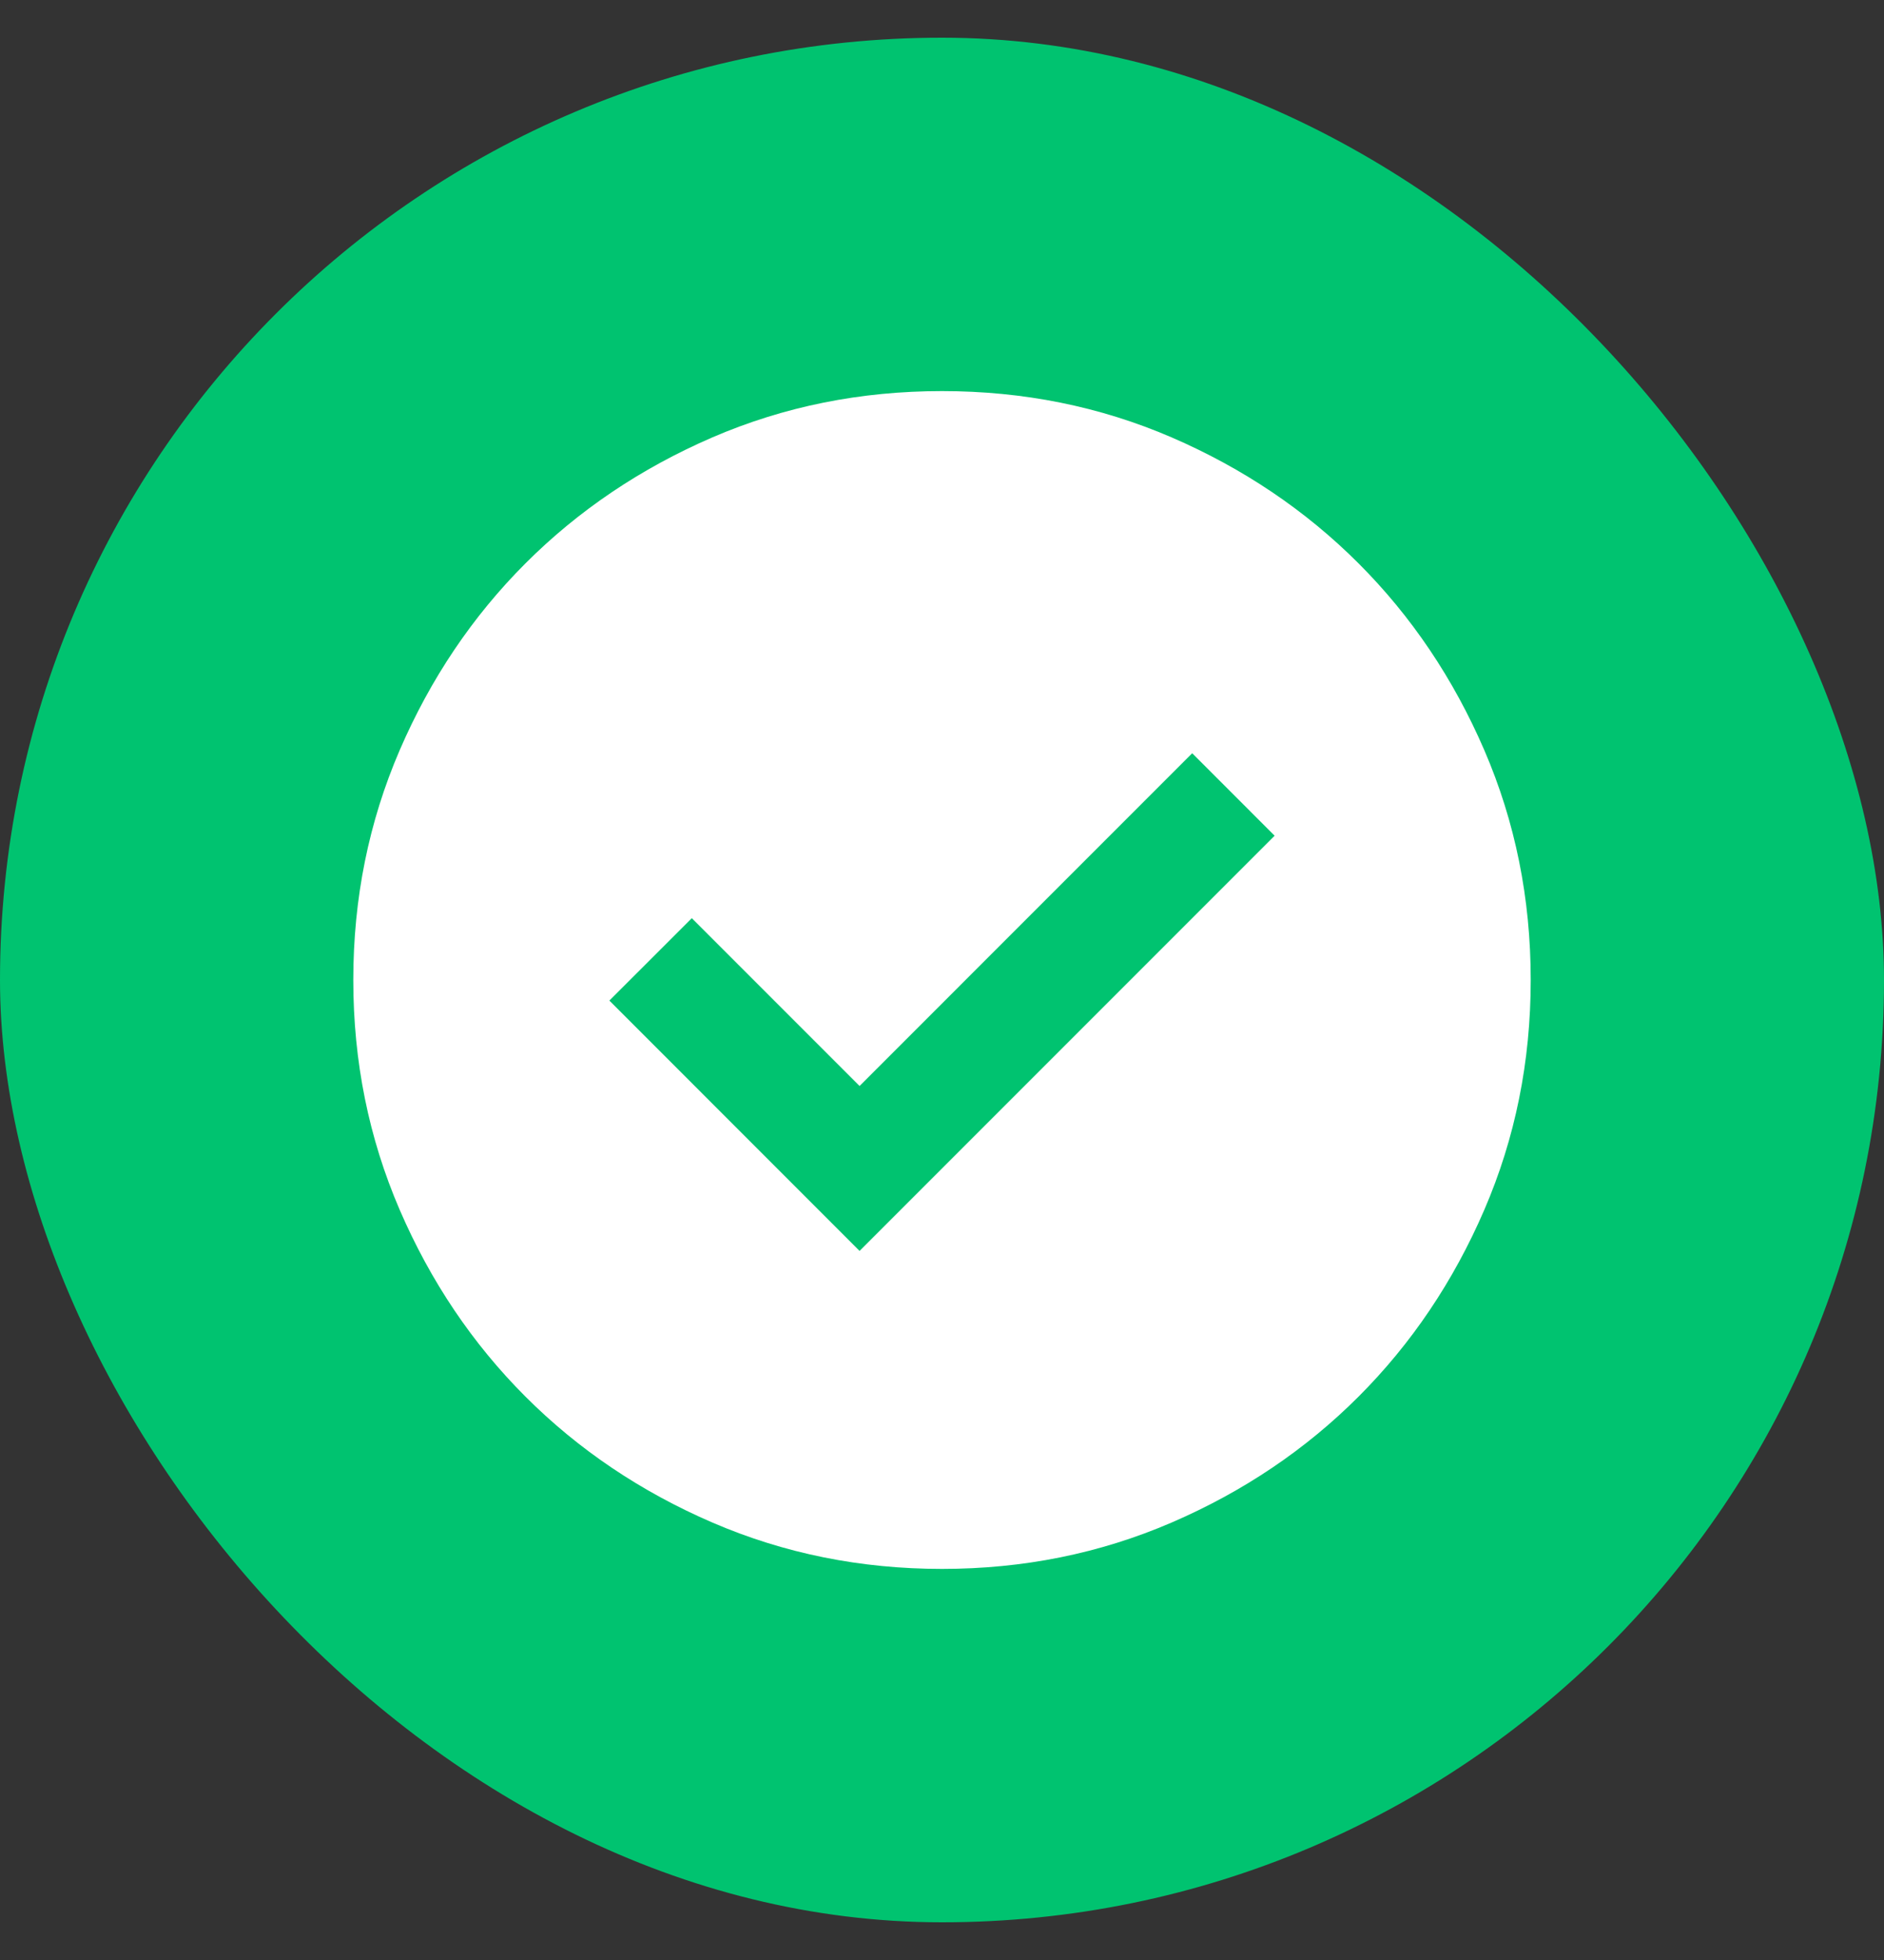
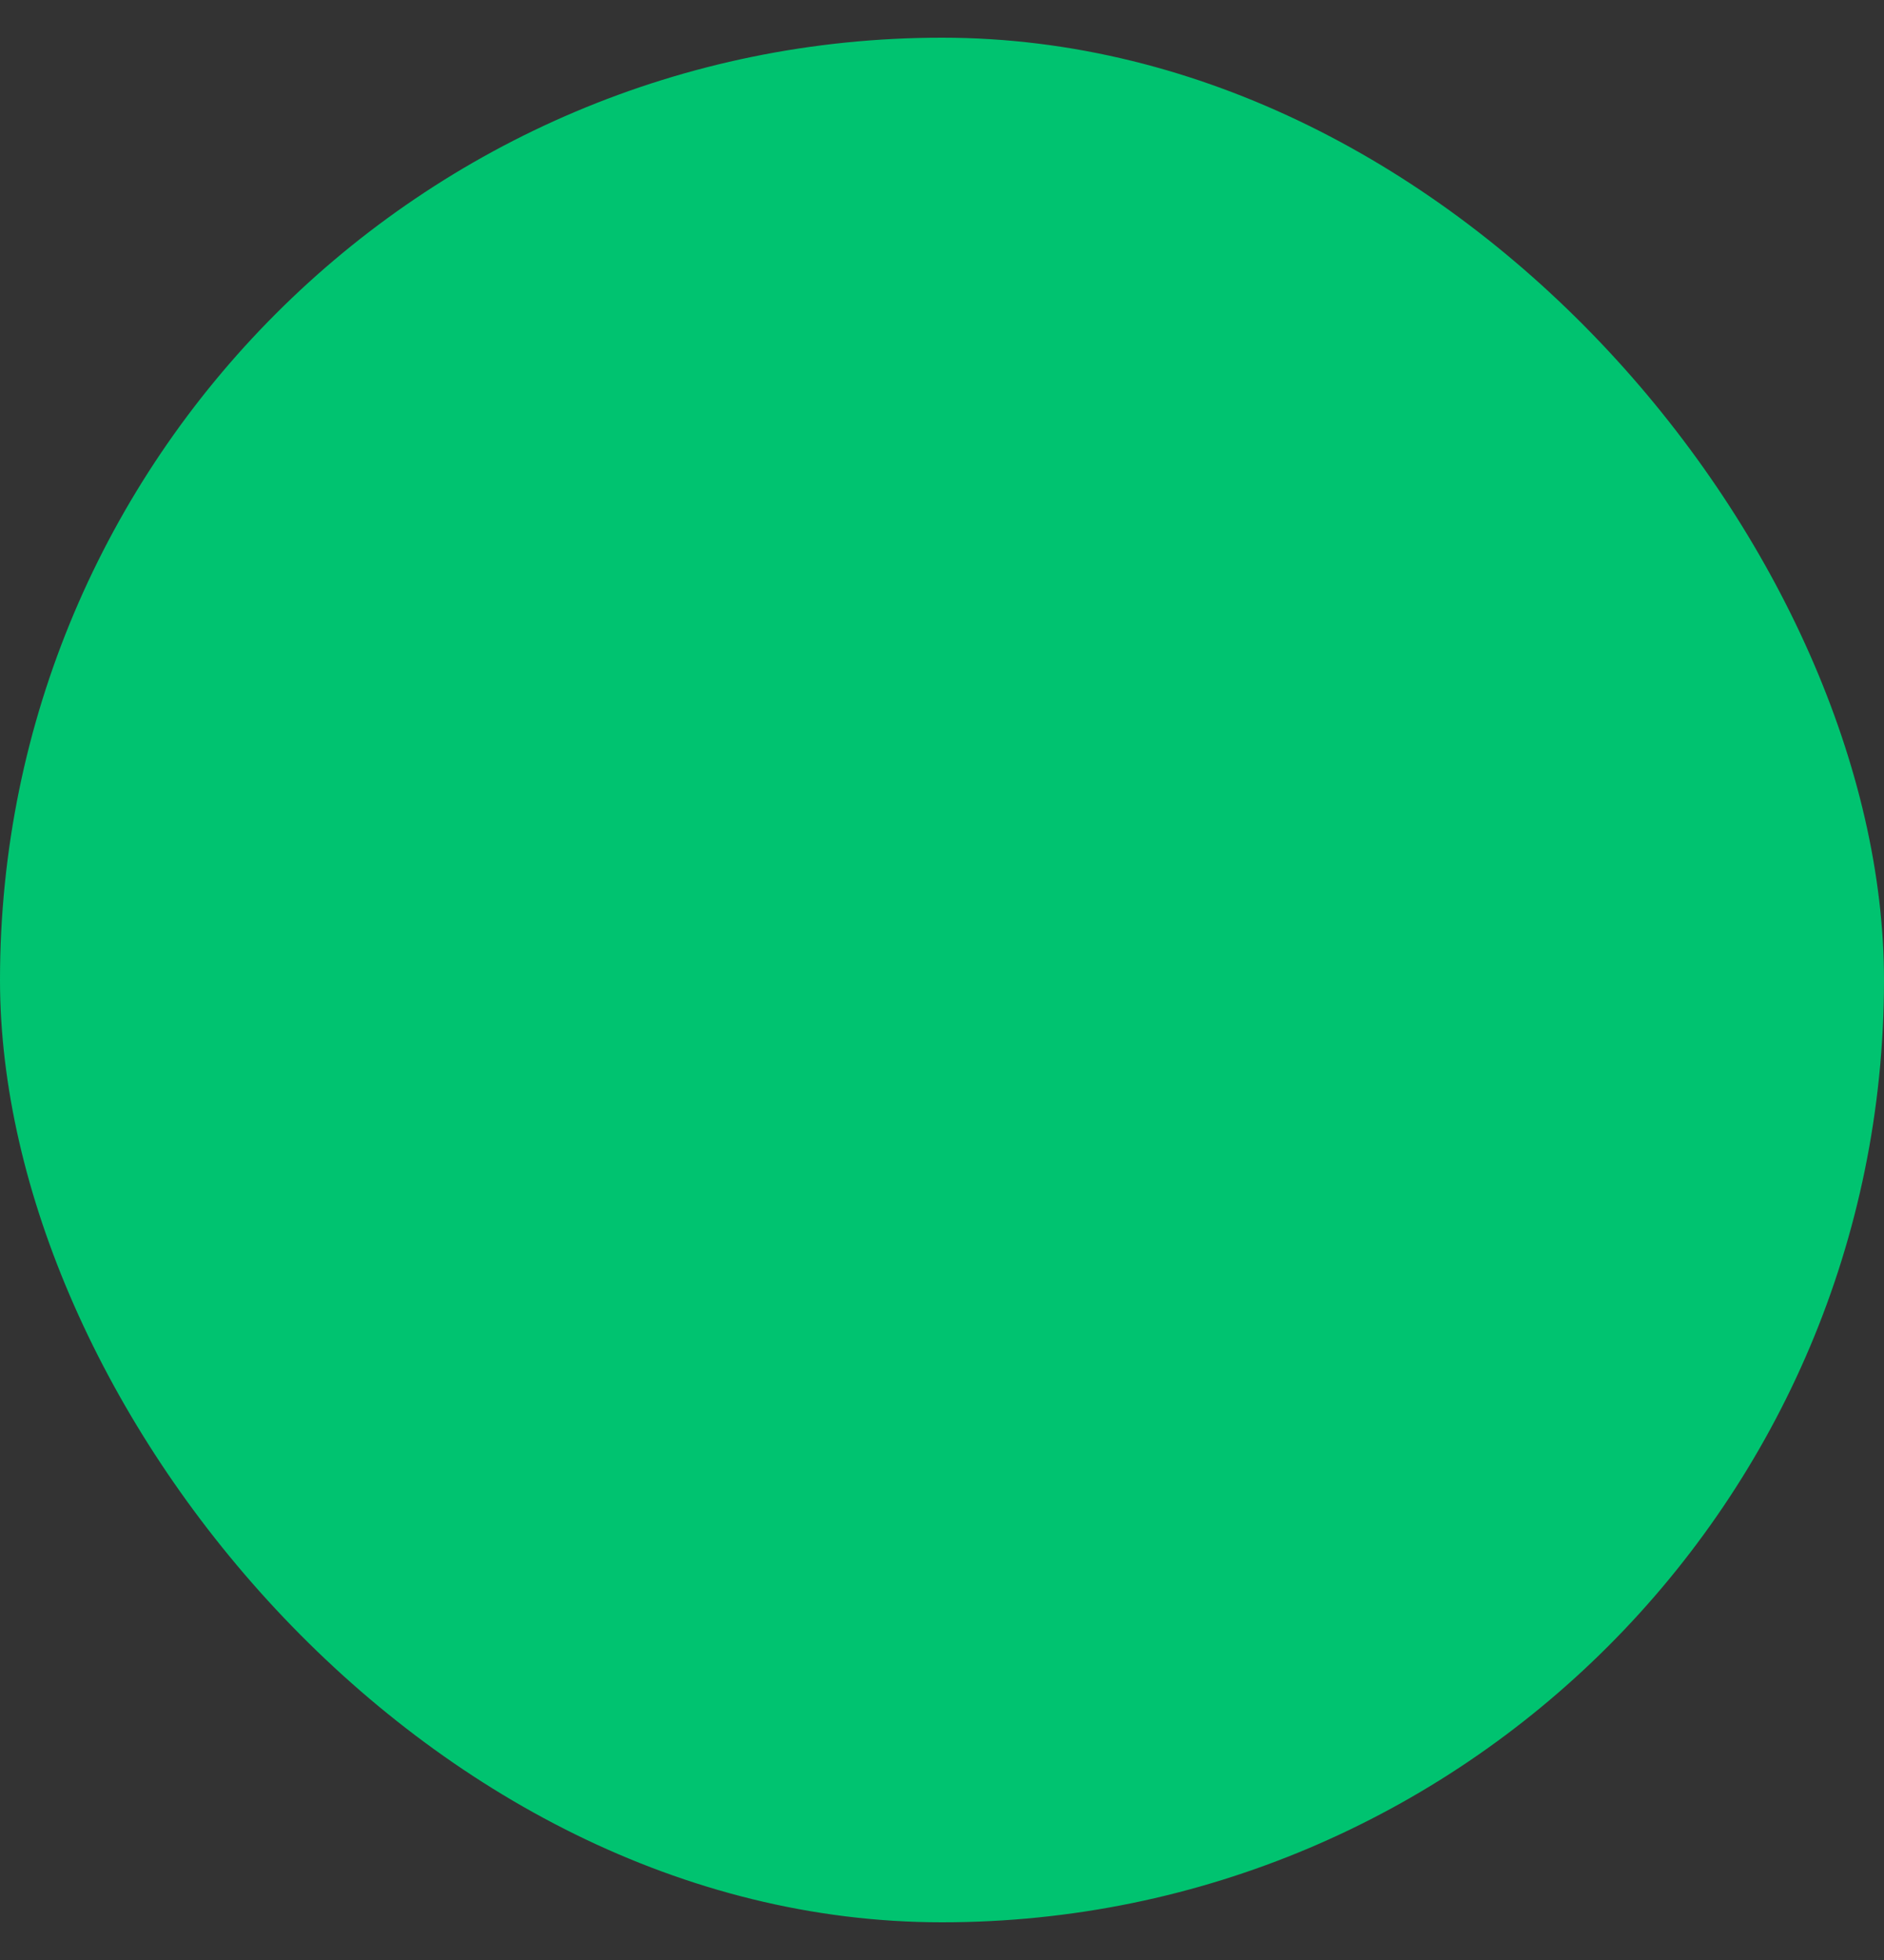
<svg xmlns="http://www.w3.org/2000/svg" width="25" height="26" viewBox="0 0 25 26" fill="none">
  <rect x="0" y="0" width="25" height="26" fill="#333333" stroke="none" />
  <rect y="0.5" width="25" height="25" rx="12.5" fill="#00C370" />
  <mask id="mask0_22230_1370" style="mask-type:alpha" maskUnits="userSpaceOnUse" x="3" y="3" width="19" height="20">
-     <rect x="3.125" y="3.625" width="18.75" height="18.75" fill="#D9D9D9" />
-   </mask>
+     </mask>
  <g mask="url(#mask0_22230_1370)">
-     <path d="M11.406 16.594L16.914 11.086L15.82 9.992L11.406 14.406L9.18 12.18L8.086 13.273L11.406 16.594ZM12.5 20.812C11.419 20.812 10.404 20.607 9.453 20.197C8.503 19.787 7.676 19.23 6.973 18.527C6.27 17.824 5.713 16.997 5.303 16.047C4.893 15.096 4.688 14.081 4.688 13C4.688 11.919 4.893 10.904 5.303 9.953C5.713 9.003 6.27 8.176 6.973 7.473C7.676 6.77 8.503 6.213 9.453 5.802C10.404 5.392 11.419 5.188 12.5 5.188C13.581 5.188 14.596 5.392 15.547 5.802C16.497 6.213 17.324 6.77 18.027 7.473C18.73 8.176 19.287 9.003 19.697 9.953C20.107 10.904 20.312 11.919 20.312 13C20.312 14.081 20.107 15.096 19.697 16.047C19.287 16.997 18.73 17.824 18.027 18.527C17.324 19.23 16.497 19.787 15.547 20.197C14.596 20.607 13.581 20.812 12.5 20.812Z" fill="white" />
+     <path d="M11.406 16.594L16.914 11.086L15.82 9.992L9.18 12.18L8.086 13.273L11.406 16.594ZM12.5 20.812C11.419 20.812 10.404 20.607 9.453 20.197C8.503 19.787 7.676 19.23 6.973 18.527C6.27 17.824 5.713 16.997 5.303 16.047C4.893 15.096 4.688 14.081 4.688 13C4.688 11.919 4.893 10.904 5.303 9.953C5.713 9.003 6.27 8.176 6.973 7.473C7.676 6.77 8.503 6.213 9.453 5.802C10.404 5.392 11.419 5.188 12.5 5.188C13.581 5.188 14.596 5.392 15.547 5.802C16.497 6.213 17.324 6.77 18.027 7.473C18.73 8.176 19.287 9.003 19.697 9.953C20.107 10.904 20.312 11.919 20.312 13C20.312 14.081 20.107 15.096 19.697 16.047C19.287 16.997 18.73 17.824 18.027 18.527C17.324 19.23 16.497 19.787 15.547 20.197C14.596 20.607 13.581 20.812 12.5 20.812Z" fill="white" />
  </g>
</svg>